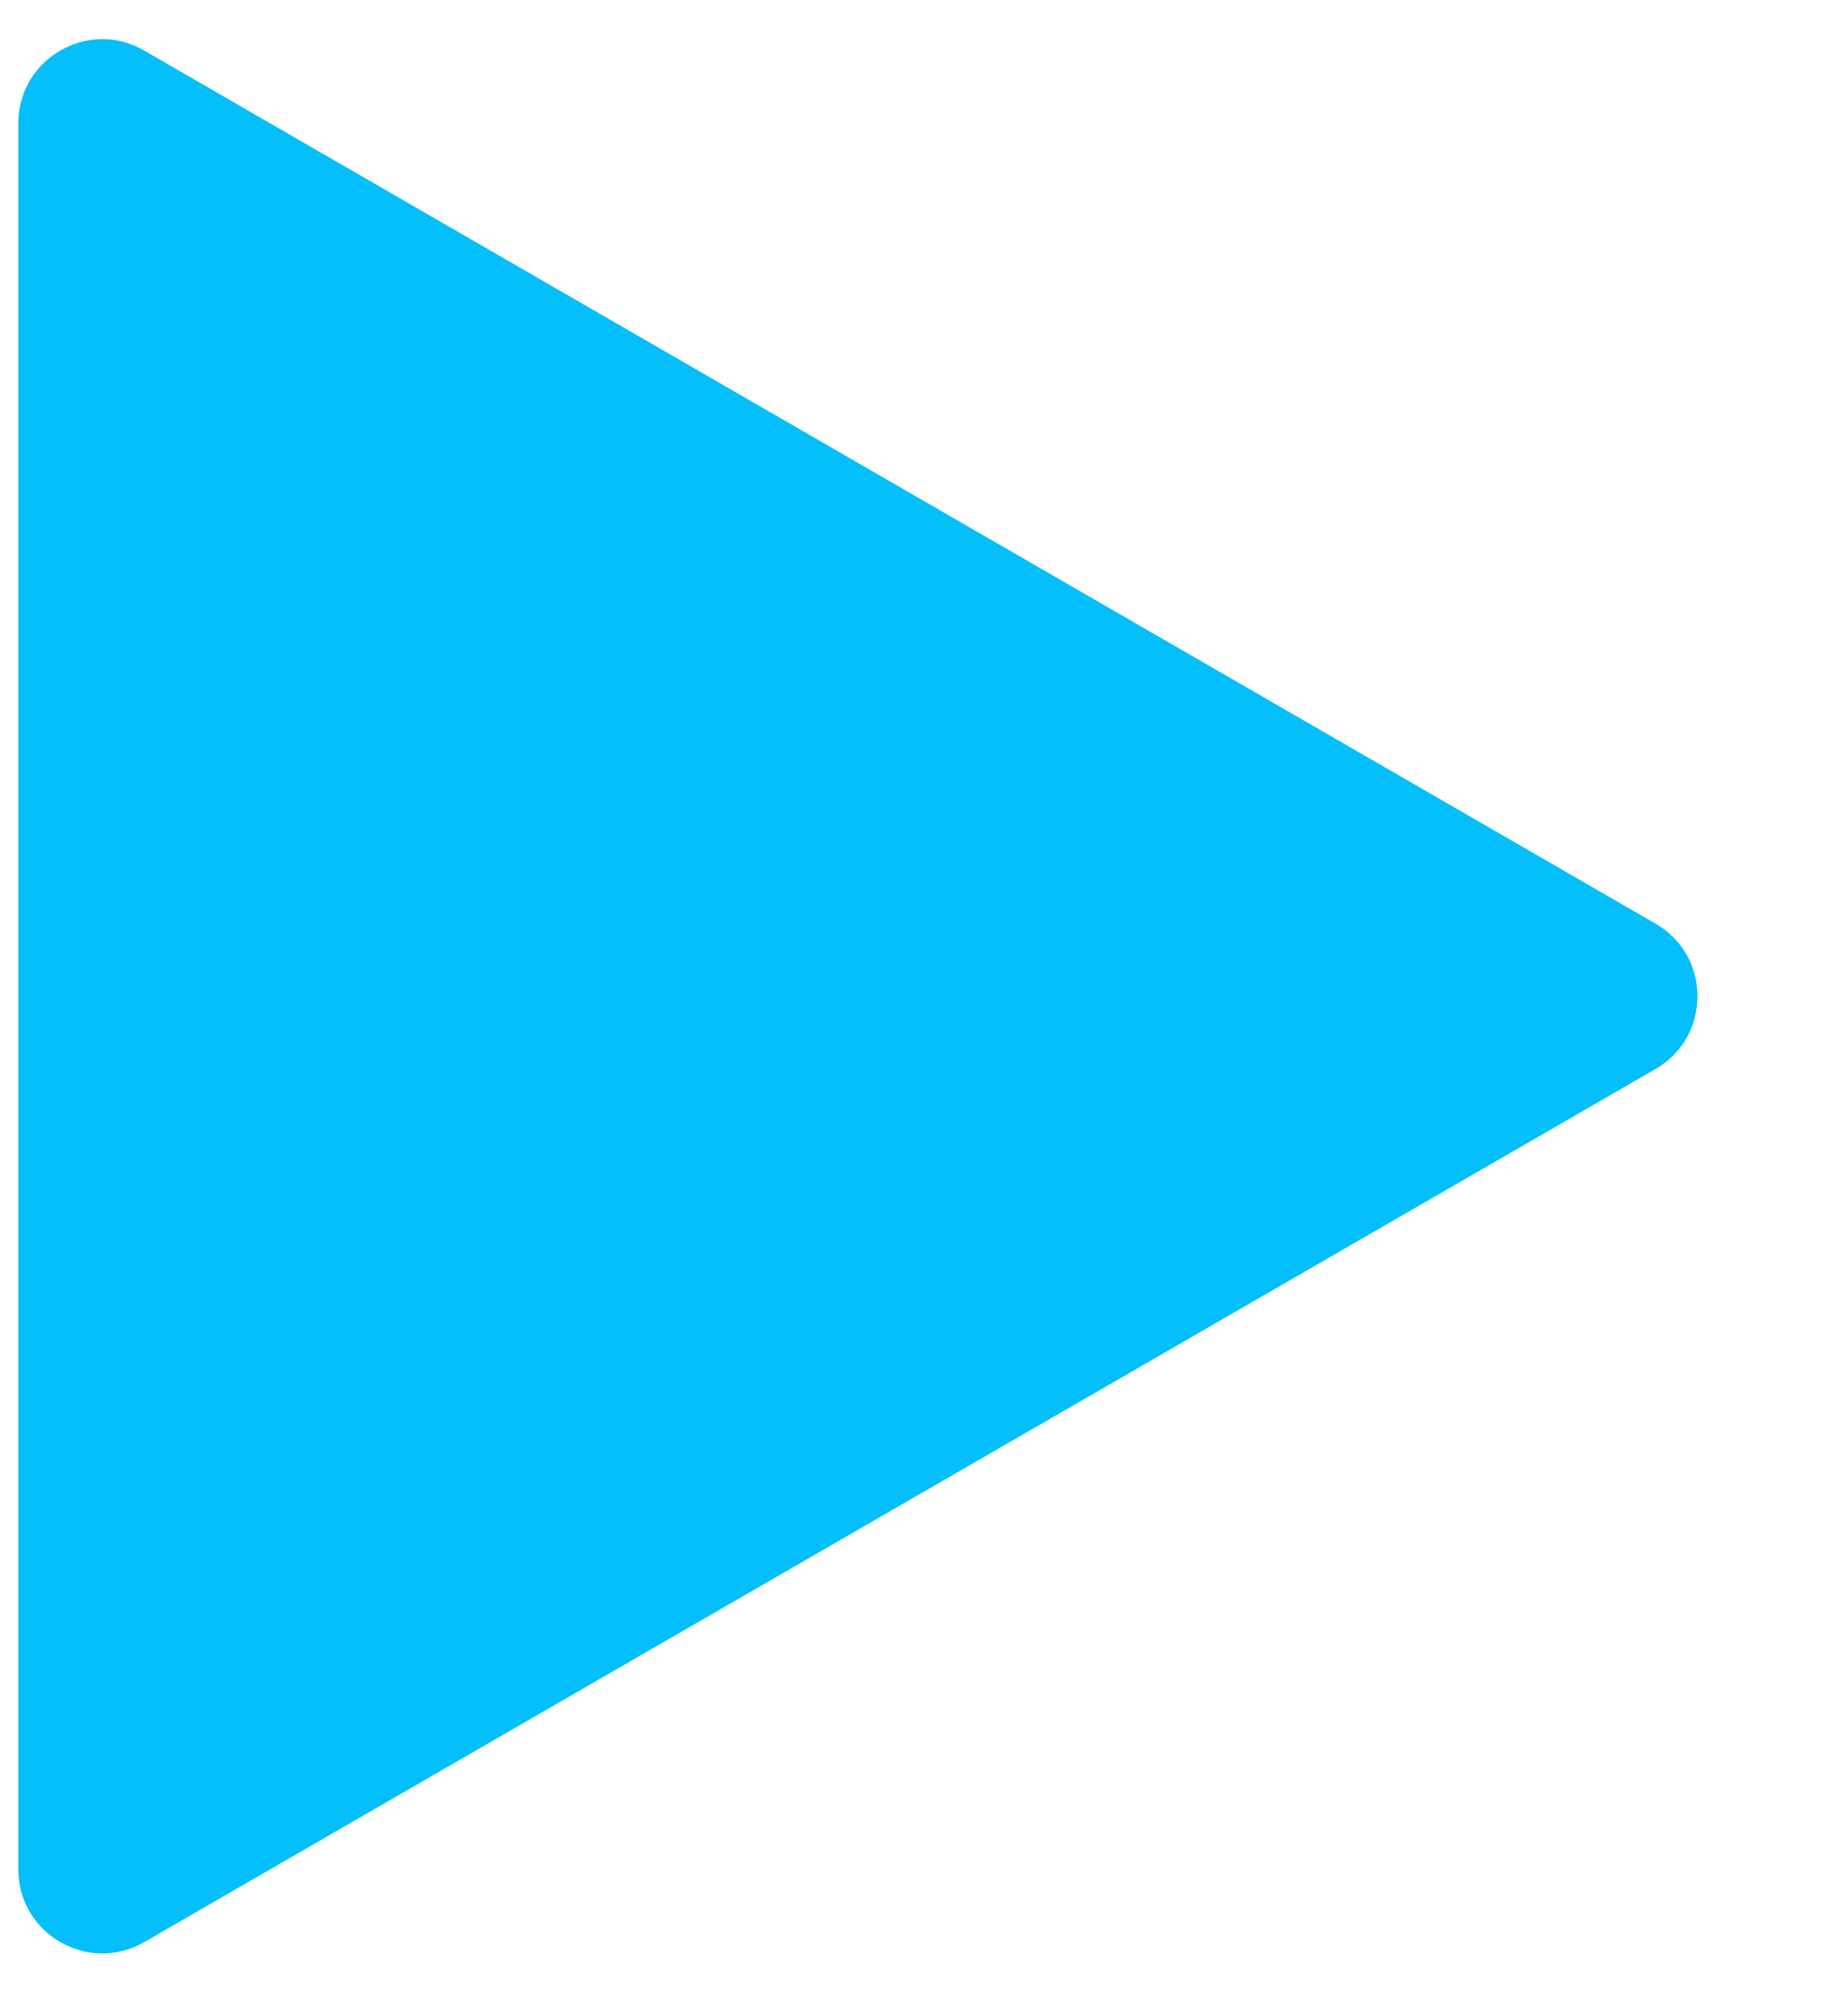
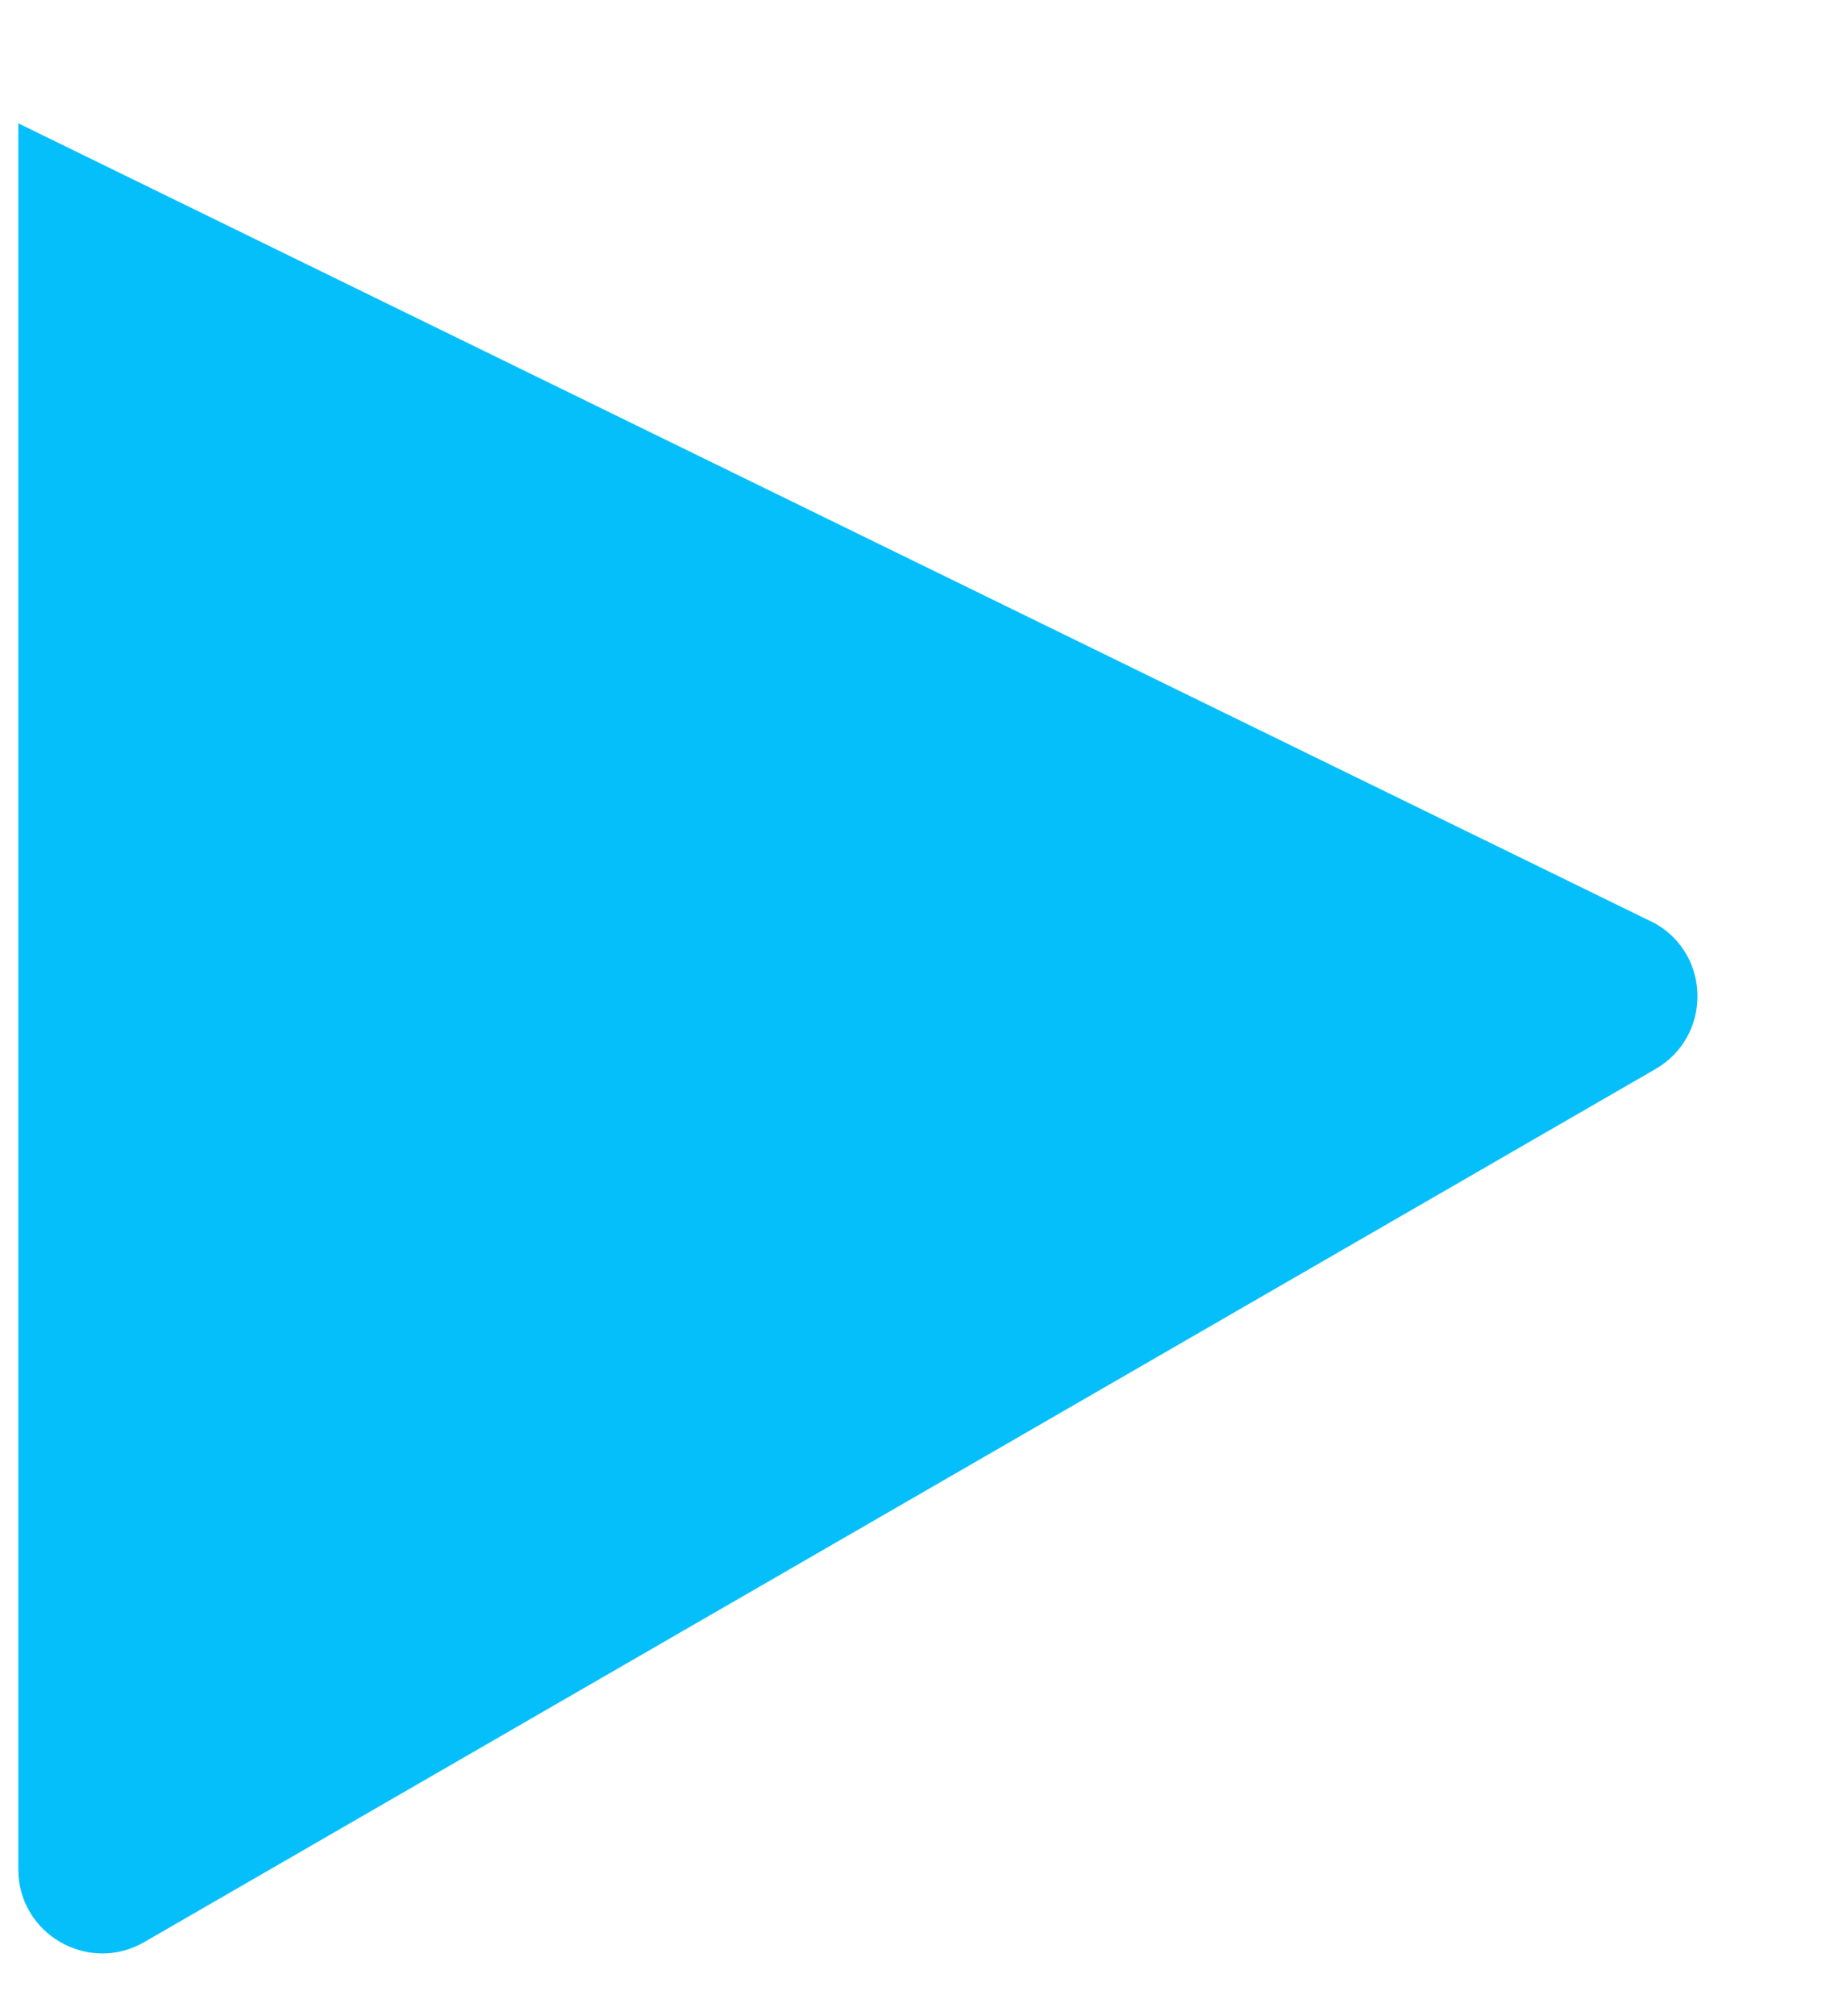
<svg xmlns="http://www.w3.org/2000/svg" width="11" height="12" viewBox="0 0 11 12" fill="none">
-   <path d="M9.859 5.497C10.193 5.689 10.193 6.17 9.859 6.363L0.859 11.559C0.526 11.751 0.109 11.511 0.109 11.126L0.109 0.734C0.109 0.349 0.526 0.108 0.859 0.301L9.859 5.497Z" fill="#04BFFA" />
+   <path d="M9.859 5.497C10.193 5.689 10.193 6.17 9.859 6.363L0.859 11.559C0.526 11.751 0.109 11.511 0.109 11.126L0.109 0.734L9.859 5.497Z" fill="#04BFFA" />
</svg>